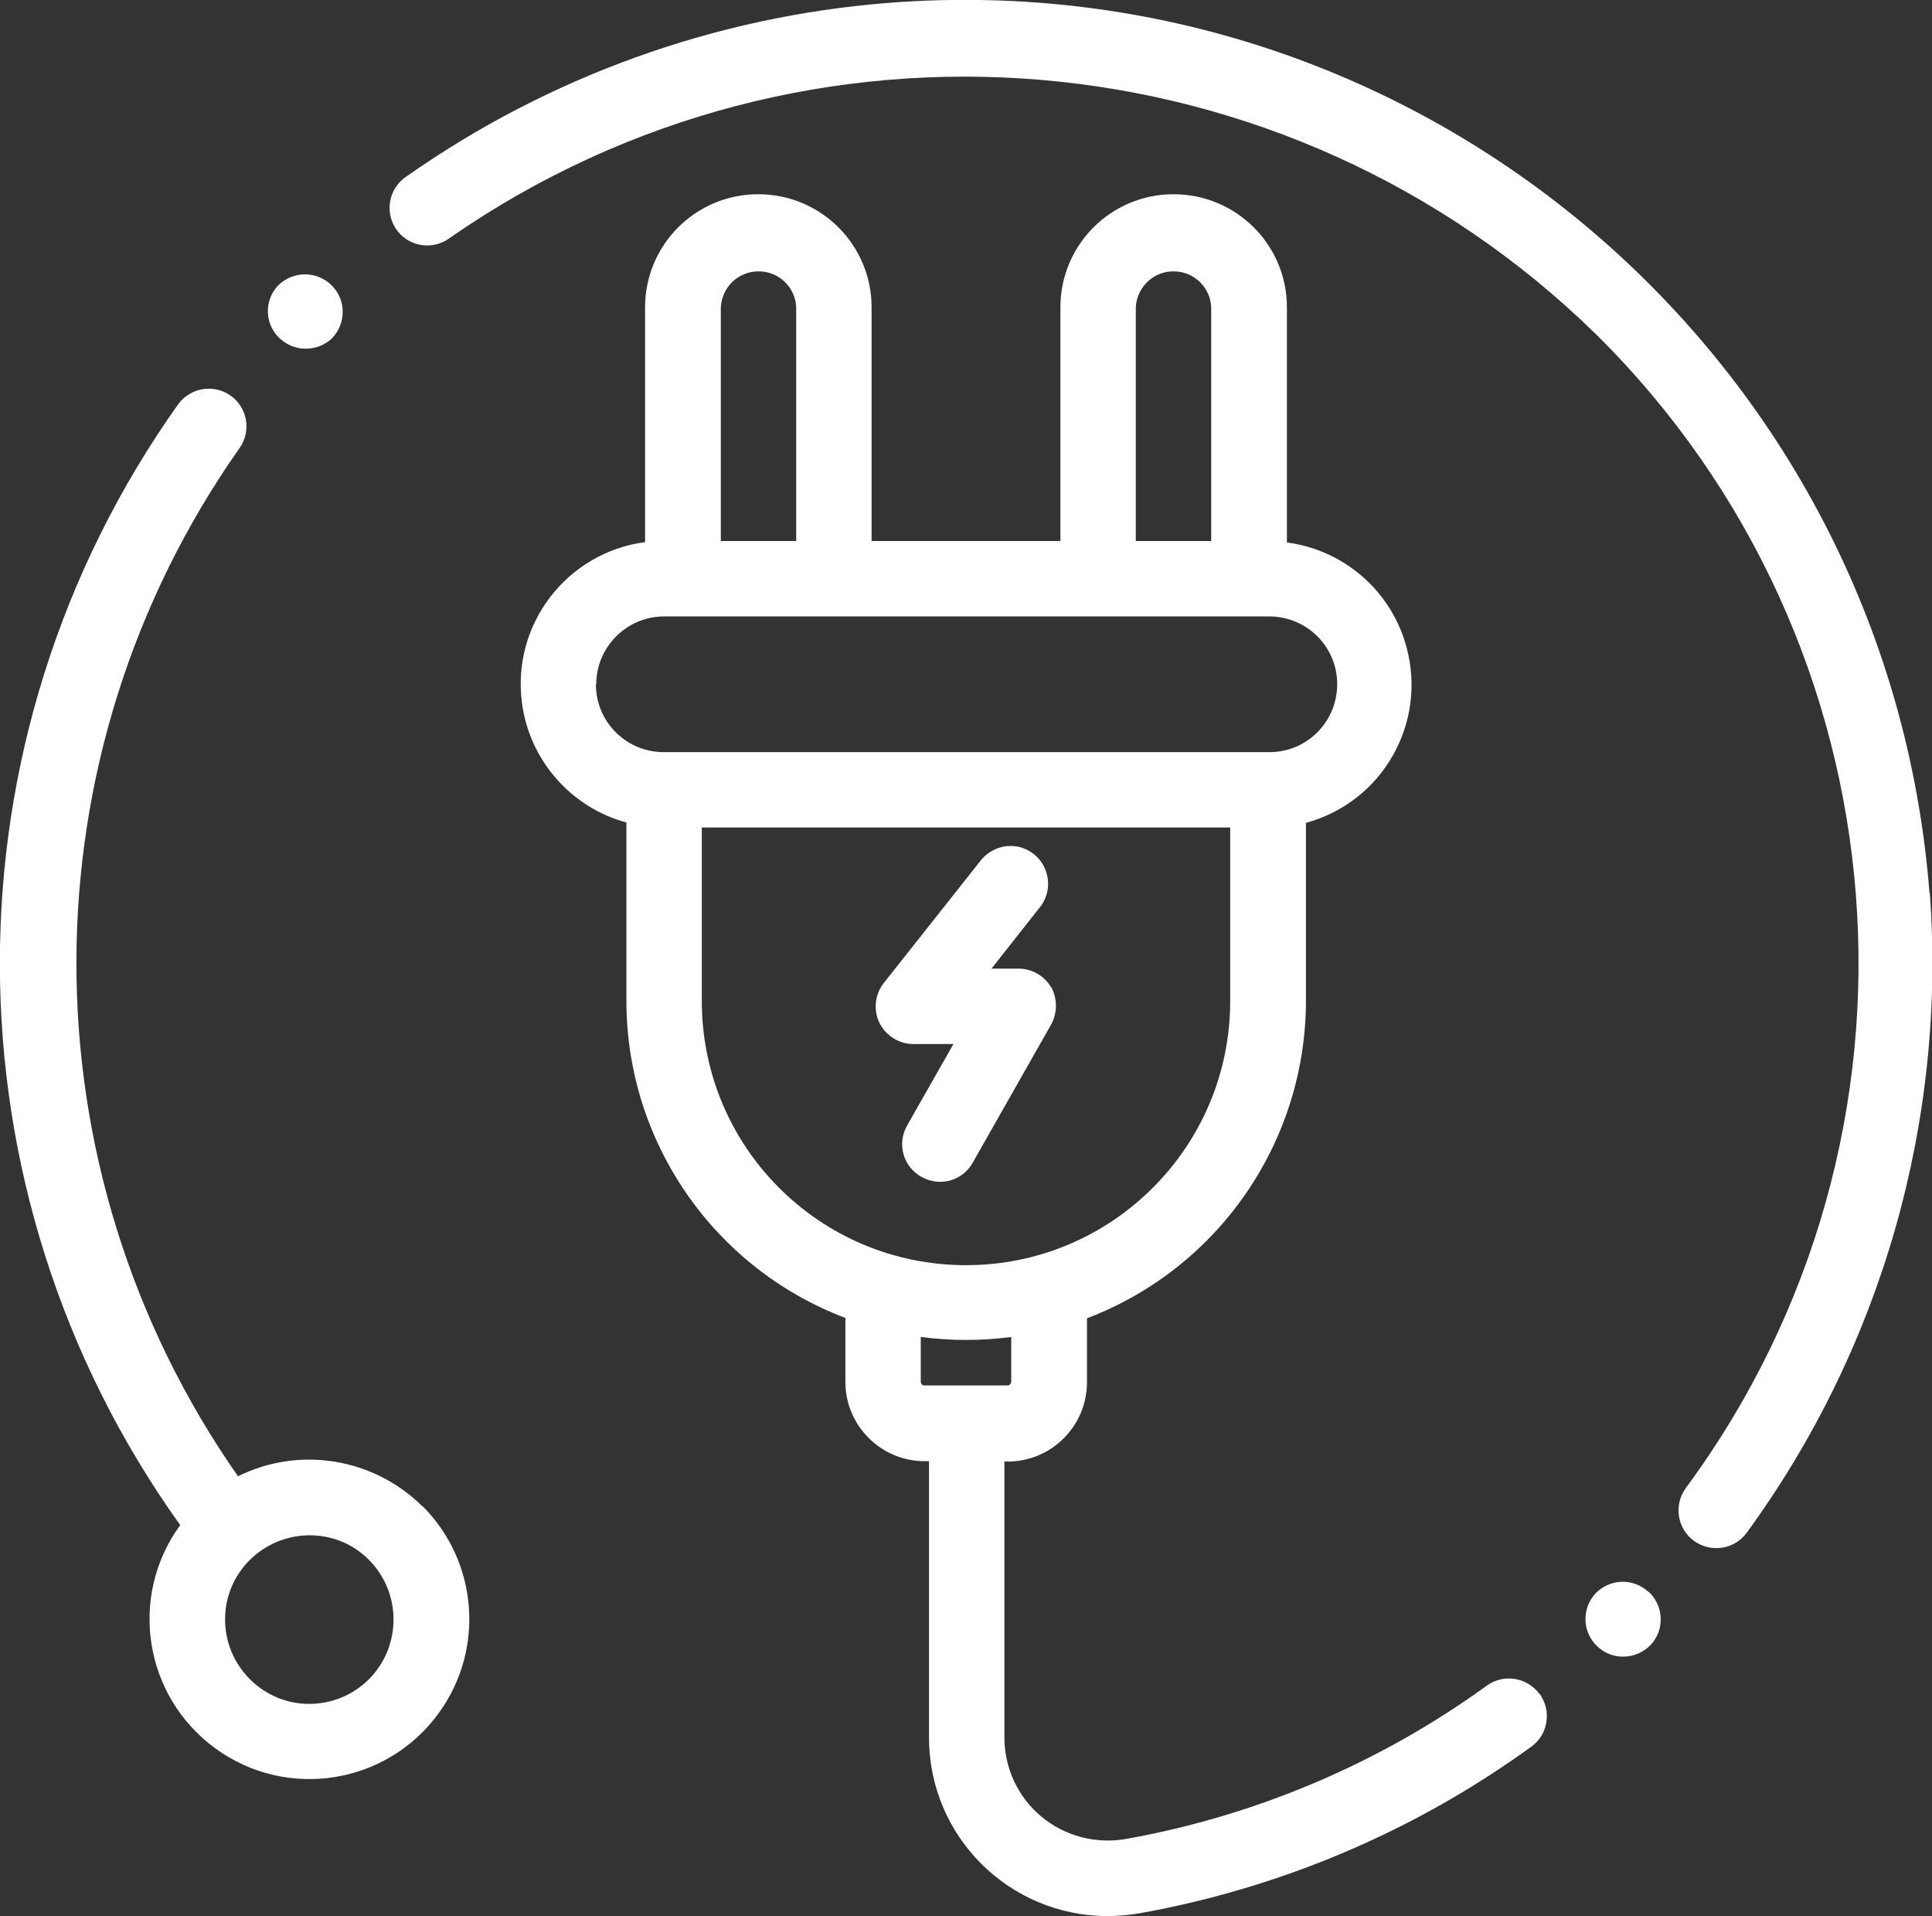
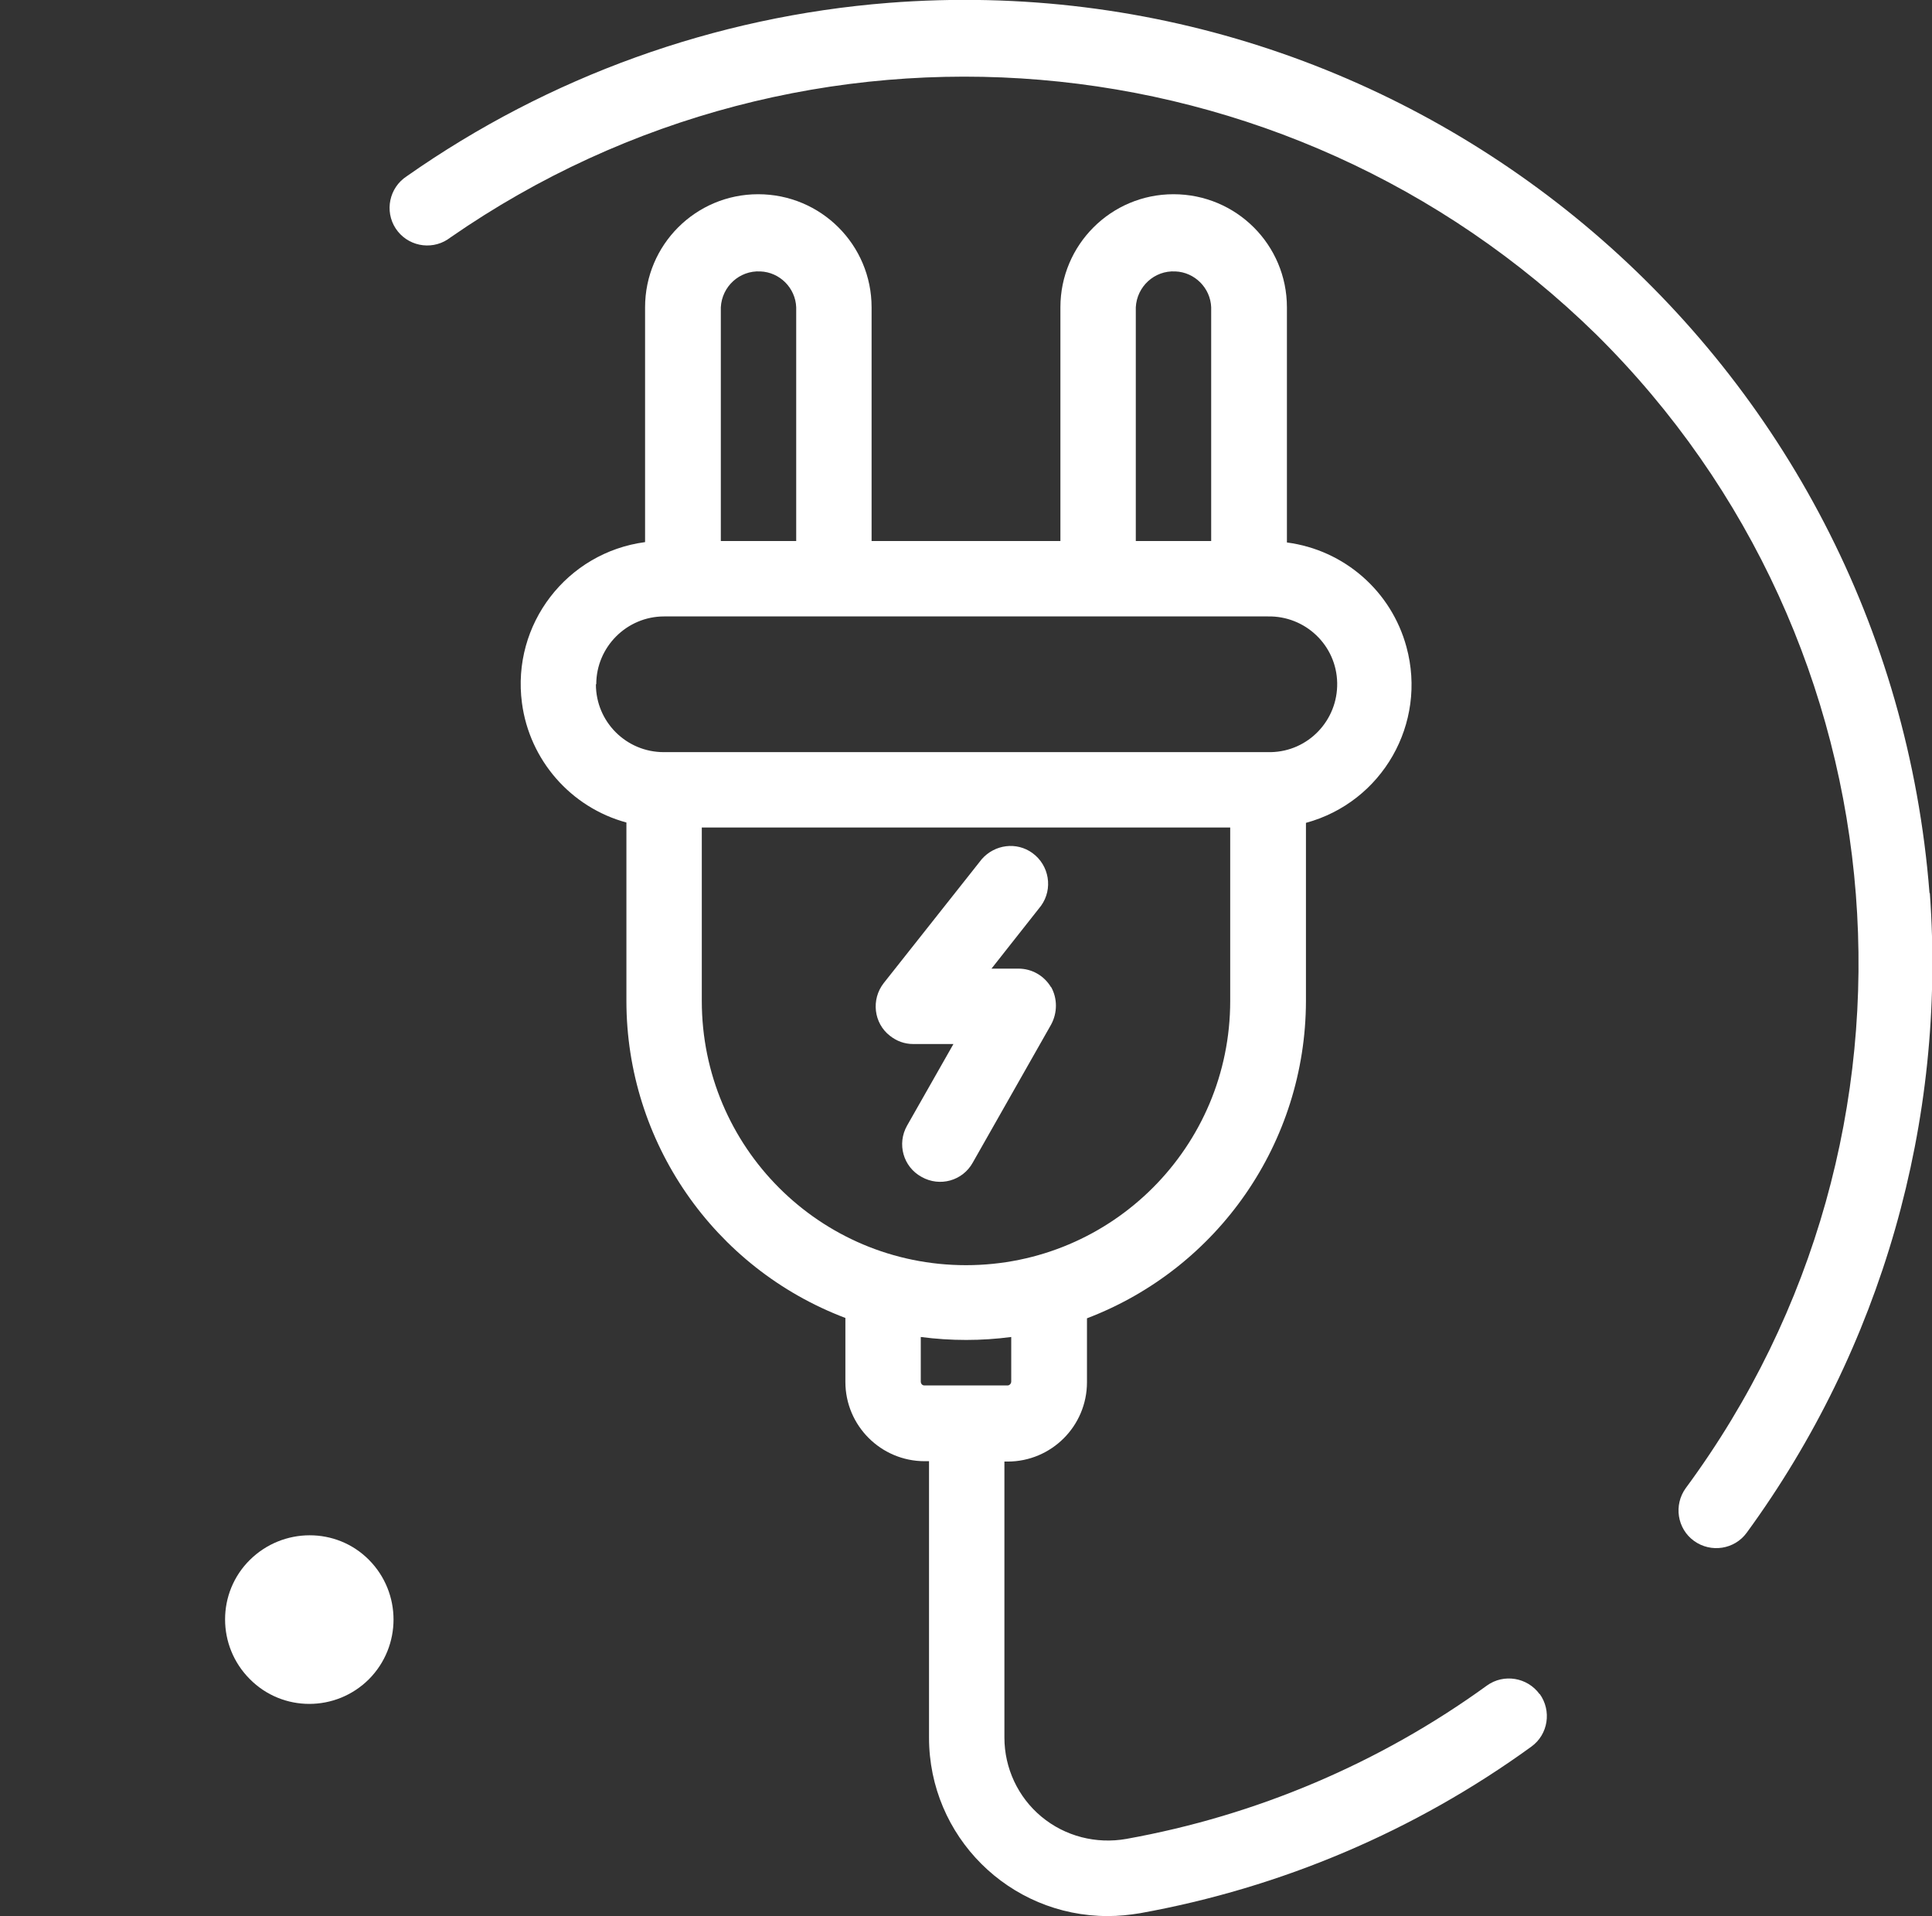
<svg xmlns="http://www.w3.org/2000/svg" id="Ebene_2" viewBox="0 0 53.82 53.37">
  <rect x="0" y="0" width="53.82" height="53.37" fill="#333333" stroke="none" />
  <defs>
    <style>.cls-1{fill:#fff;}</style>
  </defs>
  <g id="_Ökostrom">
    <g>
      <g id="Gruppe_181">
        <g id="Gruppe_180">
-           <path id="Pfad_490" class="cls-1" d="m11.77,41.96c-1.36-1.35-3.43-1.69-5.14-.84-6.02-8.61-6-20.06.05-28.65.33-.48.21-1.13-.27-1.46-.47-.32-1.1-.21-1.44.24-6.65,9.35-6.63,21.9.05,31.23-1.45,1.99-1.01,4.77.98,6.22,1.99,1.45,4.77,1.01,6.22-.98,1.29-1.77,1.1-4.22-.45-5.77h0Zm-1.49,4.81c-.92.92-2.41.92-3.32,0-.92-.92-.92-2.41,0-3.32s2.41-.92,3.32,0c0,0,0,0,0,0,.91.92.91,2.4,0,3.32Z" />
+           <path id="Pfad_490" class="cls-1" d="m11.77,41.96h0Zm-1.49,4.81c-.92.92-2.41.92-3.32,0-.92-.92-.92-2.41,0-3.32s2.41-.92,3.32,0c0,0,0,0,0,0,.91.92.91,2.4,0,3.32Z" />
        </g>
      </g>
      <g id="Gruppe_183">
        <g id="Gruppe_182">
          <path id="Pfad_491" class="cls-1" d="m42.89,47.19c-.34-.47-1-.58-1.47-.24,0,0,0,0,0,0-2.98,2.16-6.42,3.62-10.04,4.27-.84.15-1.71-.07-2.37-.62-.65-.54-1.03-1.35-1.03-2.2v-7.69h.09c1.22,0,2.21-.99,2.21-2.21v-1.78c3.67-1.4,6.09-4.91,6.1-8.83v-4.97c2.13-.58,3.38-2.77,2.8-4.9-.42-1.55-1.73-2.7-3.33-2.91v-6.55c0-1.74-1.41-3.15-3.16-3.15-1.74,0-3.15,1.41-3.15,3.15v6.51h-5.26v-6.51c0-1.74-1.41-3.15-3.16-3.15-1.74,0-3.15,1.41-3.15,3.15v6.54c-2.18.29-3.72,2.29-3.43,4.48.21,1.59,1.36,2.91,2.91,3.33v4.97c0,3.92,2.43,7.44,6.1,8.83v1.78c0,1.22.99,2.21,2.21,2.21h.12v7.7c0,2.75,2.23,4.97,4.98,4.97.3,0,.6-.03.9-.08,3.94-.71,7.66-2.29,10.9-4.64.47-.34.57-1,.23-1.47h0ZM31.64,8.56c.03-.58.52-1.03,1.1-1,.54.02.98.46,1,1v6.51h-2.1v-6.51Zm-11.56,0c.03-.58.52-1.03,1.1-1,.54.02.98.46,1,1v6.51h-2.1v-6.51Zm-3.47,10.5c0-1.04.85-1.89,1.89-1.89h16.82c1.04-.02,1.91.8,1.93,1.85.02,1.04-.8,1.91-1.85,1.93-.03,0-.06,0-.09,0h-16.82c-1.04,0-1.89-.84-1.89-1.89h0Zm2.94,8.82v-4.83h14.72v4.83c0,4.06-3.29,7.36-7.36,7.36s-7.36-3.29-7.36-7.36h0Zm7.4,10.71h-1.2c-.06,0-.1-.05-.1-.11v-1.24c.84.11,1.69.11,2.52,0v1.24c0,.06-.05.11-.1.11h-1.11Z" />
        </g>
      </g>
      <g id="Gruppe_185">
        <g id="Gruppe_184">
-           <path id="Pfad_492" class="cls-1" d="m45.92,44.34c-.42-.39-1.06-.37-1.46.03l-.02.02c-.39.43-.36,1.09.07,1.48.41.38,1.05.36,1.45-.03l.02-.02c.4-.42.37-1.09-.05-1.48,0,0,0,0,0,0Z" />
-         </g>
+           </g>
      </g>
      <g id="Gruppe_187">
        <g id="Gruppe_186">
          <path id="Pfad_493" class="cls-1" d="m53.75,24.87C52.59,10.02,39.61-1.08,24.75.08c-4.83.38-9.46,2.05-13.42,4.83-.49.32-.62.97-.31,1.45.32.49.97.62,1.45.31.02-.02.05-.03.07-.05C22.44-.25,35.84.87,44.46,9.31c8.7,8.6,9.77,22.29,2.5,32.14-.34.47-.24,1.13.23,1.47.47.34,1.13.24,1.47-.23h0c3.76-5.15,5.56-11.46,5.1-17.81Z" />
        </g>
      </g>
      <g id="Gruppe_189">
        <g id="Gruppe_188">
-           <path id="Pfad_494" class="cls-1" d="m9.24,7.95c-.41-.41-1.08-.41-1.49,0l-.02.02c-.39.43-.35,1.1.09,1.48.4.35,1,.35,1.4,0l.02-.02c.41-.41.41-1.08,0-1.48,0,0,0,0,0,0Z" />
-         </g>
+           </g>
      </g>
      <g id="Gruppe_191">
        <g id="Gruppe_190">
          <path id="Pfad_495" class="cls-1" d="m29.28,27.5c-.19-.32-.53-.52-.91-.52h-.75l1.38-1.75c.34-.47.23-1.13-.24-1.47-.44-.32-1.05-.24-1.41.17l-2.73,3.45c-.36.46-.28,1.12.17,1.47.19.15.41.23.65.23h1.12l-1.29,2.27c-.29.51-.11,1.15.4,1.43.51.29,1.15.11,1.43-.4h0l2.18-3.84c.18-.33.18-.73,0-1.05Z" />
        </g>
      </g>
    </g>
  </g>
</svg>